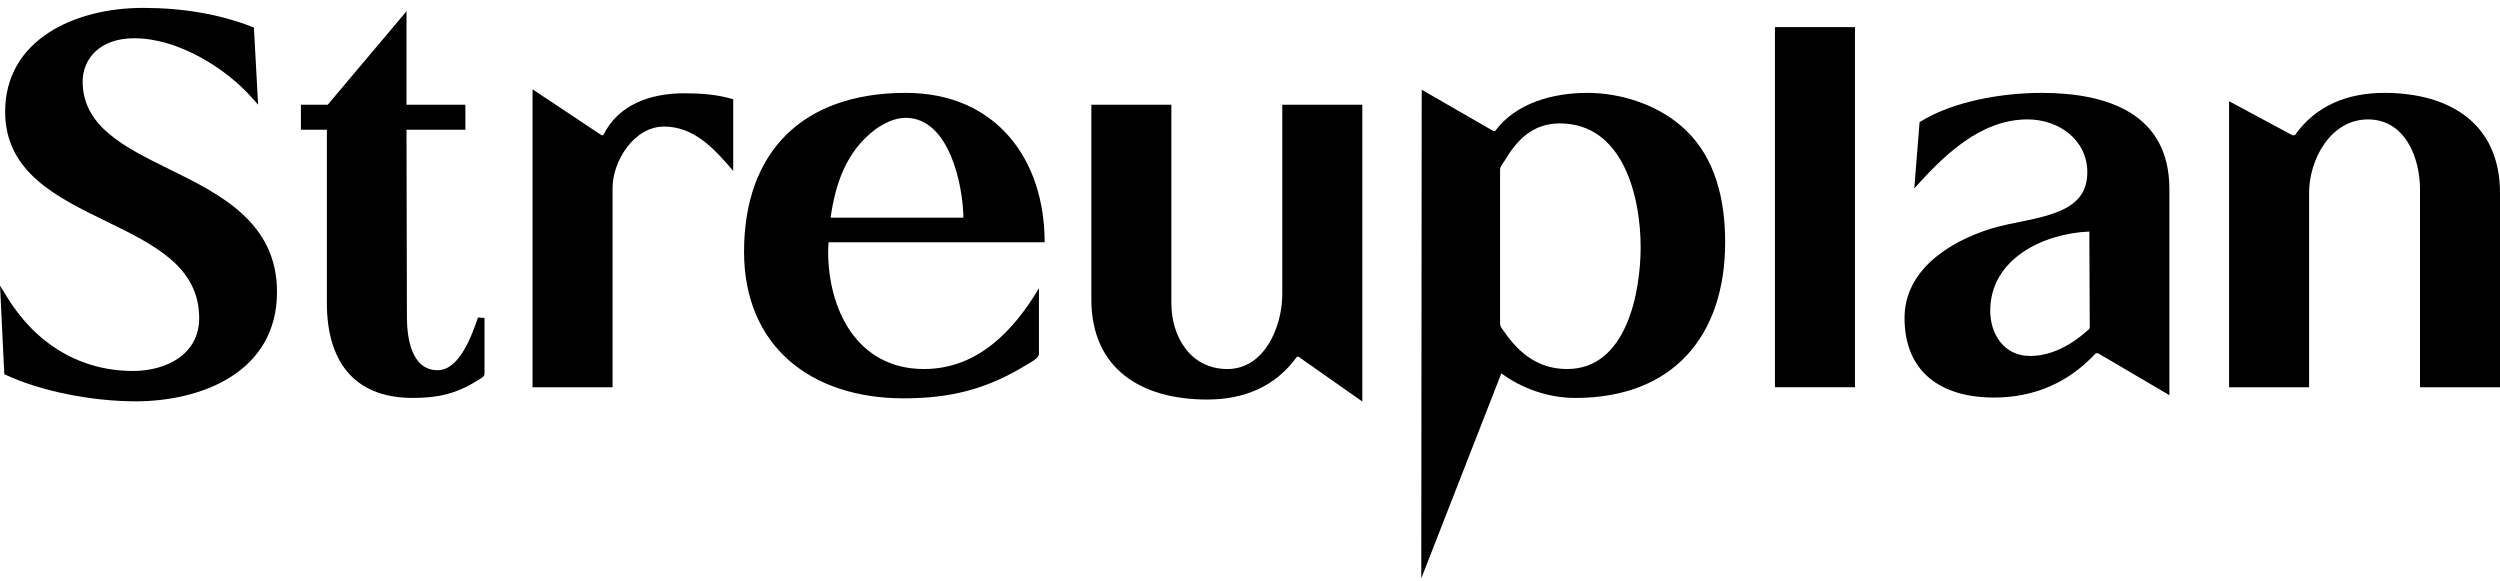
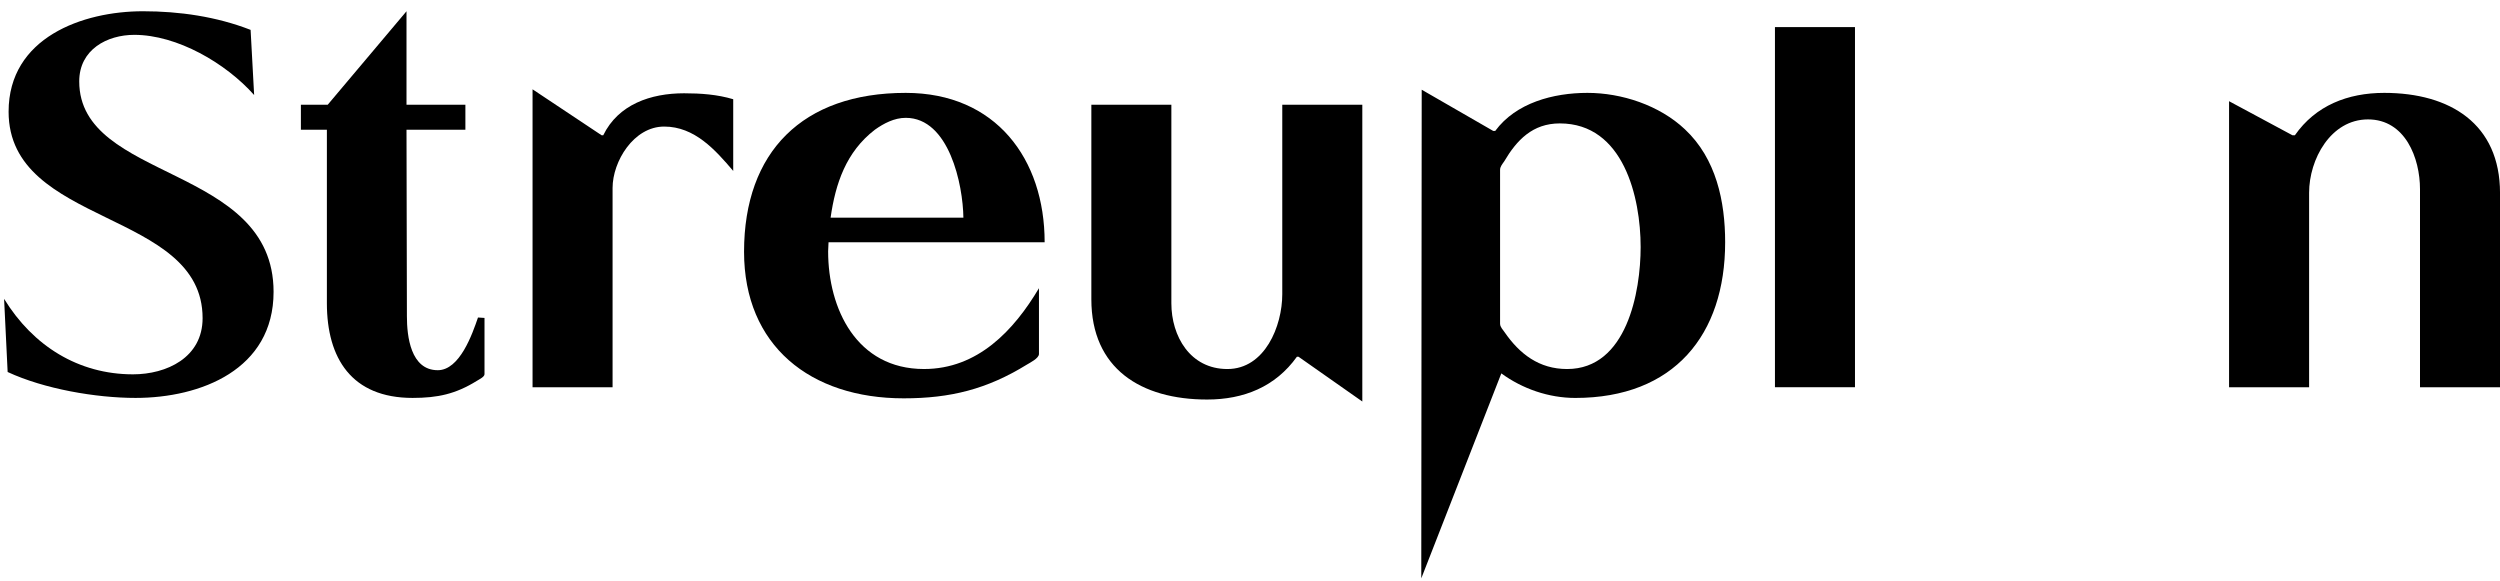
<svg xmlns="http://www.w3.org/2000/svg" width="198" height="46" viewBox="0 0 198 46" fill="none">
  <g clip-path="url(#clip0_358_448)">
    <path d="M0.324 23.669C2.621 27.408 6.22 29.647 10.533 29.647C13.187 29.647 16.046 28.33 16.046 25.197C16.044 16.586 0.681 17.956 0.681 8.845C0.681 2.972 6.551 0.891 11.323 0.891C14.207 0.891 17.143 1.312 19.848 2.366L20.128 7.526C17.882 4.998 14.028 2.76 10.635 2.76C8.491 2.76 6.275 3.918 6.275 6.446C6.275 14.399 21.667 13.003 21.667 23.115C21.667 29.277 15.892 31.515 10.737 31.515C7.599 31.515 3.49 30.805 0.605 29.462L0.324 23.669Z" fill="black" />
-     <path d="M10.737 31.784C7.224 31.784 3.201 30.967 0.489 29.704L0.341 29.634L0.002 22.623L0.561 23.532C2.878 27.304 6.419 29.38 10.535 29.38C13.143 29.38 15.775 28.087 15.775 25.197C15.775 21.116 12.196 19.372 8.408 17.526C4.474 15.609 0.408 13.629 0.408 8.845C0.408 3.167 5.891 0.625 11.324 0.625C14.502 0.625 17.404 1.128 19.948 2.119L20.11 2.183L20.442 8.29L19.921 7.704C17.921 5.453 14.162 3.03 10.634 3.03C7.81 3.03 6.546 4.748 6.546 6.45C6.546 10.024 9.876 11.662 13.4 13.396C17.402 15.364 21.939 17.595 21.939 23.118C21.939 29.515 15.905 31.786 10.736 31.786L10.737 31.784Z" fill="black" />
    <path d="M23.831 10.273V8.296H25.954L32.195 0.891V8.297H36.859V10.274H32.195C32.195 15.201 32.227 20.127 32.227 25.053C32.227 26.621 32.517 29.32 34.672 29.32C36.409 29.32 37.406 26.465 37.857 25.147L38.373 25.179V29.634C38.373 29.853 37.954 30.043 37.761 30.167C36.089 31.203 34.672 31.515 32.677 31.515C27.851 31.515 25.889 28.378 25.889 24.015V10.273H23.831Z" fill="black" />
    <path d="M42.178 7.073L47.647 10.713H47.777C48.968 8.265 51.541 7.388 54.179 7.388C55.498 7.388 56.818 7.482 58.071 7.859V13.538C56.656 11.875 55.015 10.024 52.602 10.024C50.188 10.024 48.516 12.785 48.516 14.888V30.672H42.178V7.073Z" fill="black" />
    <path d="M71.733 7.356C78.875 7.356 82.736 12.597 82.736 19.185H65.62C65.62 19.436 65.588 19.656 65.588 19.907C65.588 24.456 67.839 29.226 73.181 29.226C77.428 29.226 80.292 26.183 82.286 22.825V28.034C82.286 28.378 81.578 28.725 81.321 28.881C78.168 30.826 75.272 31.548 71.573 31.548C64.172 31.548 58.929 27.375 58.929 19.939C58.929 12.032 63.56 7.356 71.733 7.356ZM76.301 17.24C76.268 14.636 75.175 9.333 71.733 9.333C70.831 9.333 69.995 9.772 69.289 10.275C67.005 12.032 66.169 14.542 65.783 17.24H76.303H76.301Z" fill="black" />
    <path d="M86.433 8.297H92.772V24.019C92.772 26.623 94.252 29.227 97.212 29.227C100.172 29.227 101.556 25.838 101.556 23.298V8.297H107.895V31.8L102.844 28.254H102.715C101.01 30.638 98.5 31.643 95.604 31.643C90.36 31.643 86.435 29.195 86.435 23.704V8.297H86.433Z" fill="black" />
    <path d="M112.566 45.804V44.382L112.599 7.105L118.262 10.369H118.422C120.063 8.141 123.023 7.356 125.726 7.356C128.429 7.356 131.419 8.329 133.447 10.243C135.924 12.565 136.632 15.954 136.632 19.185C136.632 26.527 132.578 31.517 124.761 31.517C122.67 31.517 120.579 30.796 118.905 29.572L112.566 45.804ZM118.808 25.65C118.808 25.9 119.034 26.12 119.162 26.309C120.353 28.034 121.895 29.227 124.116 29.227C128.844 29.227 129.939 23.11 129.939 19.564C129.939 15.641 128.587 9.774 123.537 9.774C121.382 9.774 120.127 11.092 119.129 12.787C119 12.975 118.806 13.195 118.806 13.446V25.652L118.808 25.65Z" fill="black" />
    <path d="M146.914 2.146V30.668H140.576V2.146H146.914Z" fill="black" />
-     <path d="M157.658 18.118C159.492 17.553 161.551 17.427 163.288 16.643C164.64 16.016 165.315 15.105 165.315 13.63C165.315 11.088 163.064 9.457 160.587 9.457C156.822 9.457 153.928 12.344 151.611 14.918L152.03 9.678C154.637 8.015 158.593 7.356 161.682 7.356C166.958 7.356 171.816 9.019 171.816 14.98V31.297L166.153 27.972H165.993C163.838 30.293 161.135 31.485 157.917 31.485C153.735 31.485 150.839 29.478 150.839 25.179C150.839 21.413 154.345 19.155 157.66 18.119L157.658 18.118ZM165.283 26.213C165.315 26.181 165.508 26.057 165.508 25.962L165.476 18.338C161.776 18.494 157.626 20.535 157.626 24.614C157.626 26.465 158.72 28.192 160.778 28.192C162.483 28.192 164.06 27.312 165.283 26.215V26.213Z" fill="black" />
    <path d="M176.542 8.015L181.562 10.713H181.755C183.396 8.36 185.937 7.356 188.833 7.356C194.044 7.356 198.002 9.804 198.002 15.295V30.67H191.664V14.98C191.664 12.533 190.505 9.457 187.545 9.457C184.586 9.457 182.881 12.627 182.881 15.263V30.67H176.542V8.015Z" fill="black" />
  </g>
  <defs>
    <clipPath id="clip0_358_448">
      <rect width="198" height="45.179" fill="white" transform="translate(0 0.625)" />
    </clipPath>
  </defs>
</svg>